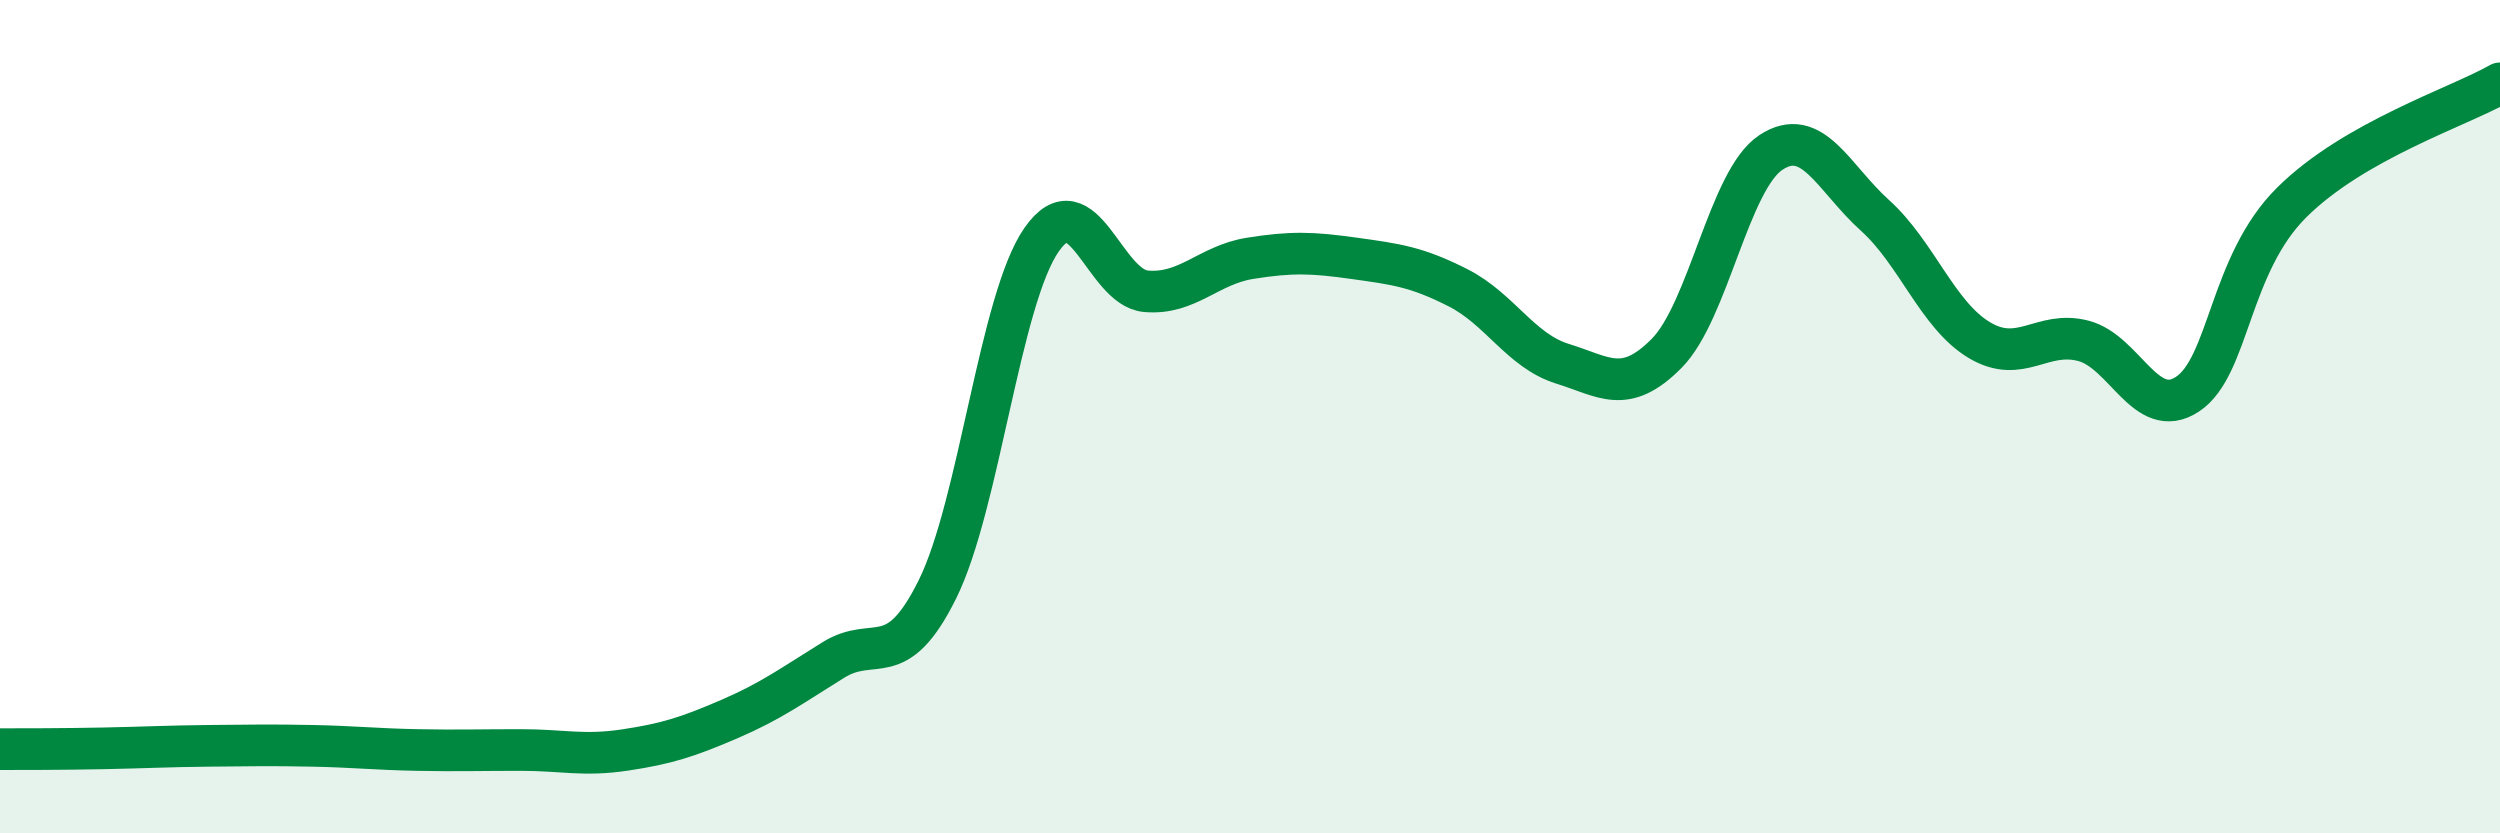
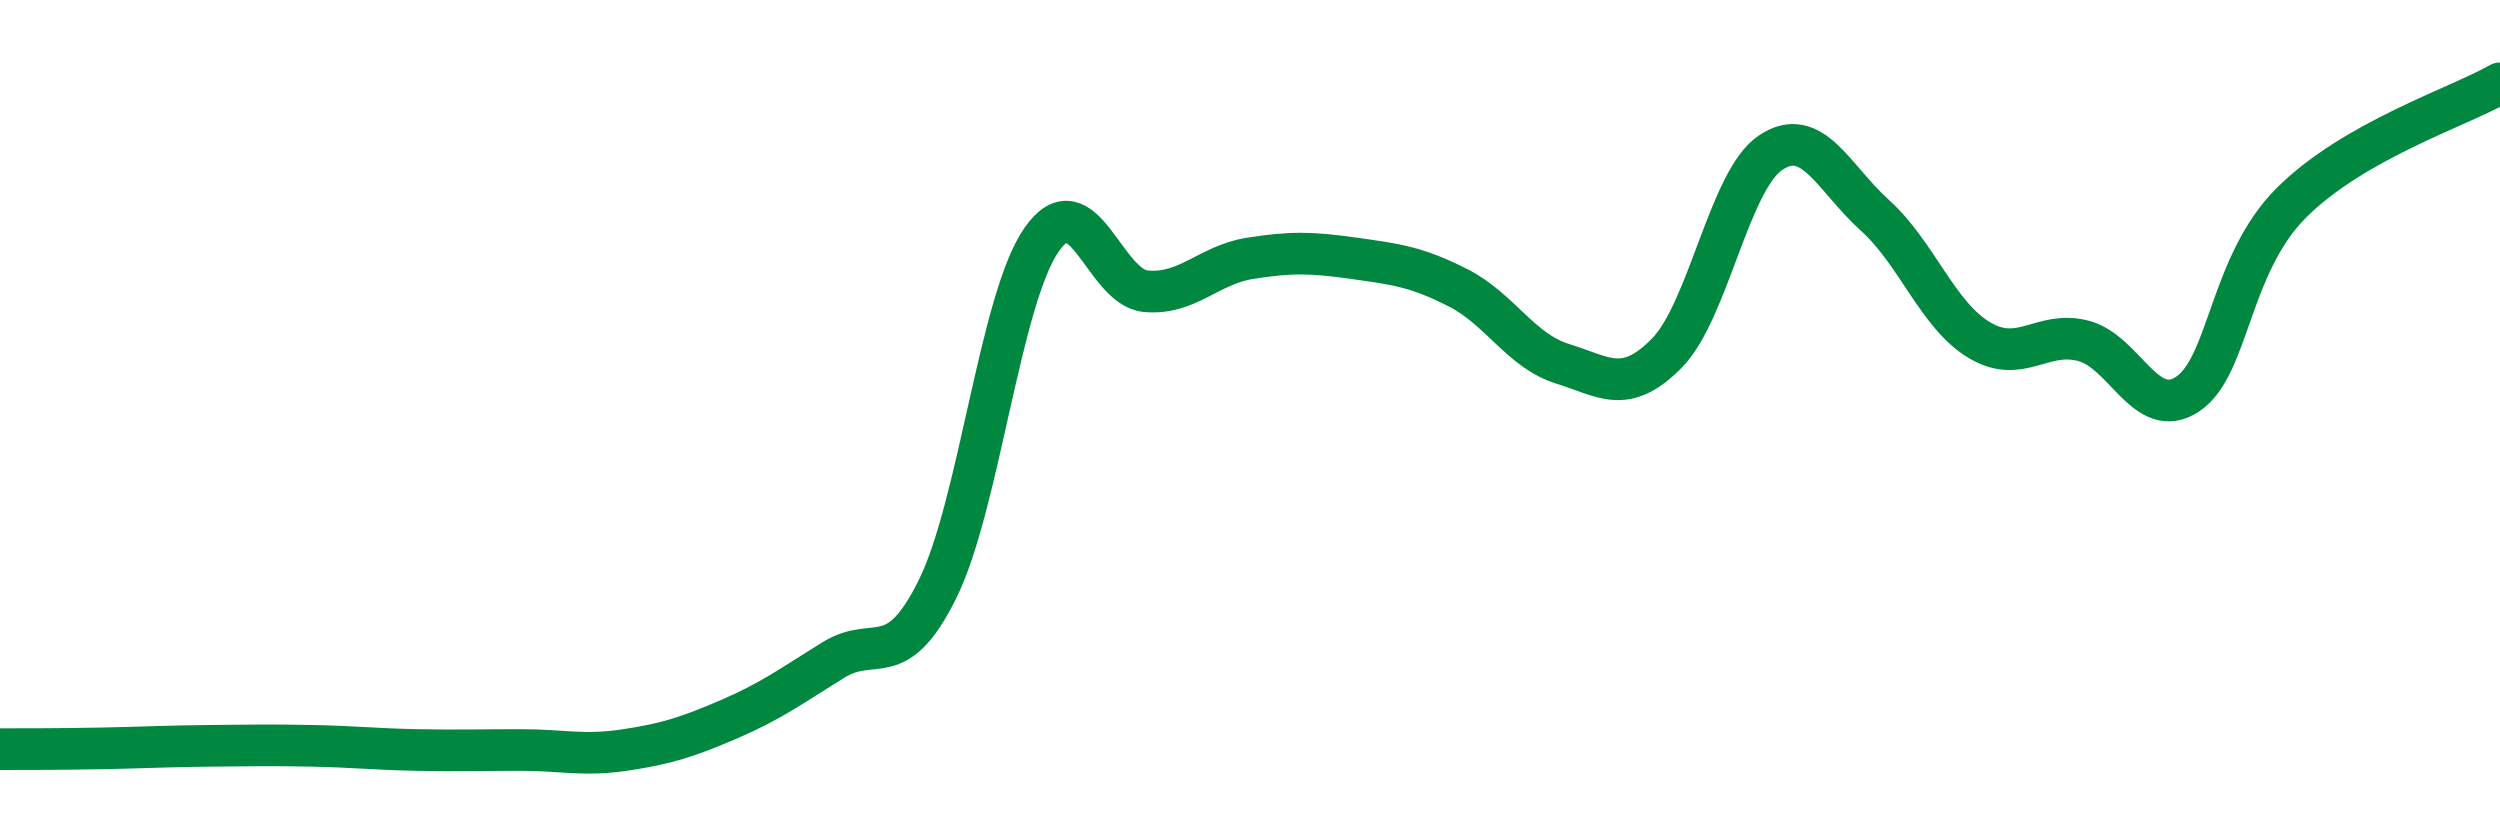
<svg xmlns="http://www.w3.org/2000/svg" width="60" height="20" viewBox="0 0 60 20">
-   <path d="M 0,17.98 C 0.5,17.98 1.5,17.98 2.5,17.96 C 3.5,17.94 4,17.91 5,17.9 C 6,17.89 6.5,17.88 7.5,17.9 C 8.5,17.92 9,17.98 10,18 C 11,18.02 11.5,18 12.5,18 C 13.5,18 14,18.15 15,18 C 16,17.85 16.5,17.69 17.5,17.26 C 18.5,16.83 19,16.46 20,15.84 C 21,15.22 21.5,16.16 22.5,14.14 C 23.5,12.12 24,7.18 25,5.75 C 26,4.32 26.5,6.9 27.5,6.99 C 28.5,7.08 29,6.36 30,6.2 C 31,6.04 31.5,6.06 32.5,6.2 C 33.5,6.34 34,6.4 35,6.91 C 36,7.42 36.5,8.42 37.5,8.73 C 38.5,9.04 39,9.49 40,8.48 C 41,7.47 41.5,4.32 42.5,3.66 C 43.5,3 44,4.27 45,5.17 C 46,6.07 46.5,7.56 47.5,8.16 C 48.5,8.76 49,7.92 50,8.18 C 51,8.44 51.5,10.12 52.5,9.46 C 53.5,8.8 53.5,6.35 55,4.86 C 56.5,3.37 59,2.57 60,2L60 20L0 20Z" fill="#008740" opacity="0.1" stroke-linecap="round" stroke-linejoin="round" />
  <path d="M 0,17.98 C 0.5,17.98 1.5,17.98 2.5,17.96 C 3.5,17.94 4,17.91 5,17.9 C 6,17.89 6.5,17.88 7.5,17.9 C 8.5,17.92 9,17.98 10,18 C 11,18.02 11.5,18 12.5,18 C 13.5,18 14,18.15 15,18 C 16,17.85 16.5,17.69 17.5,17.26 C 18.5,16.83 19,16.46 20,15.84 C 21,15.22 21.5,16.16 22.5,14.14 C 23.5,12.12 24,7.18 25,5.75 C 26,4.32 26.5,6.9 27.5,6.99 C 28.5,7.08 29,6.36 30,6.2 C 31,6.04 31.5,6.06 32.5,6.2 C 33.5,6.34 34,6.4 35,6.91 C 36,7.42 36.5,8.42 37.5,8.73 C 38.5,9.04 39,9.49 40,8.48 C 41,7.47 41.5,4.32 42.5,3.66 C 43.5,3 44,4.27 45,5.17 C 46,6.07 46.5,7.56 47.5,8.16 C 48.5,8.76 49,7.92 50,8.18 C 51,8.44 51.5,10.12 52.5,9.46 C 53.5,8.8 53.5,6.35 55,4.86 C 56.5,3.37 59,2.57 60,2" stroke="#008740" stroke-width="1" fill="none" stroke-linecap="round" stroke-linejoin="round" />
</svg>